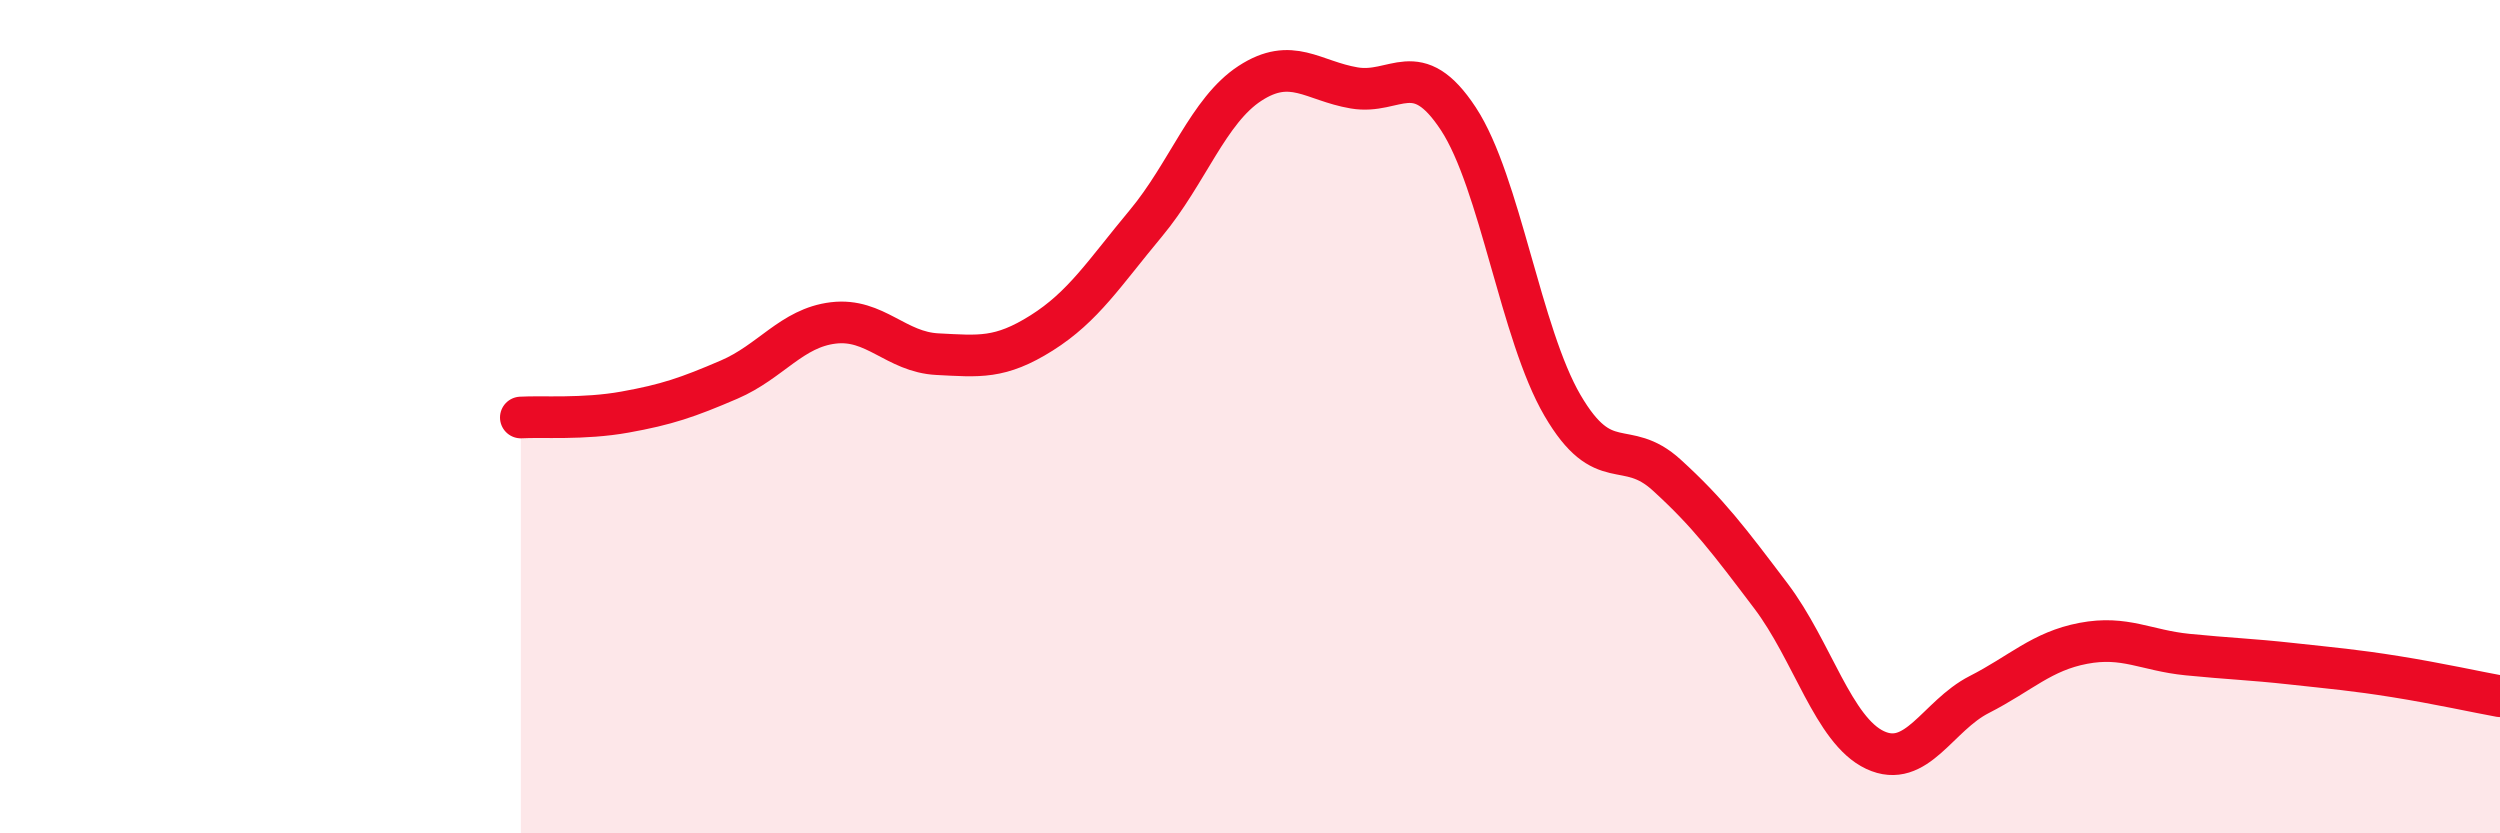
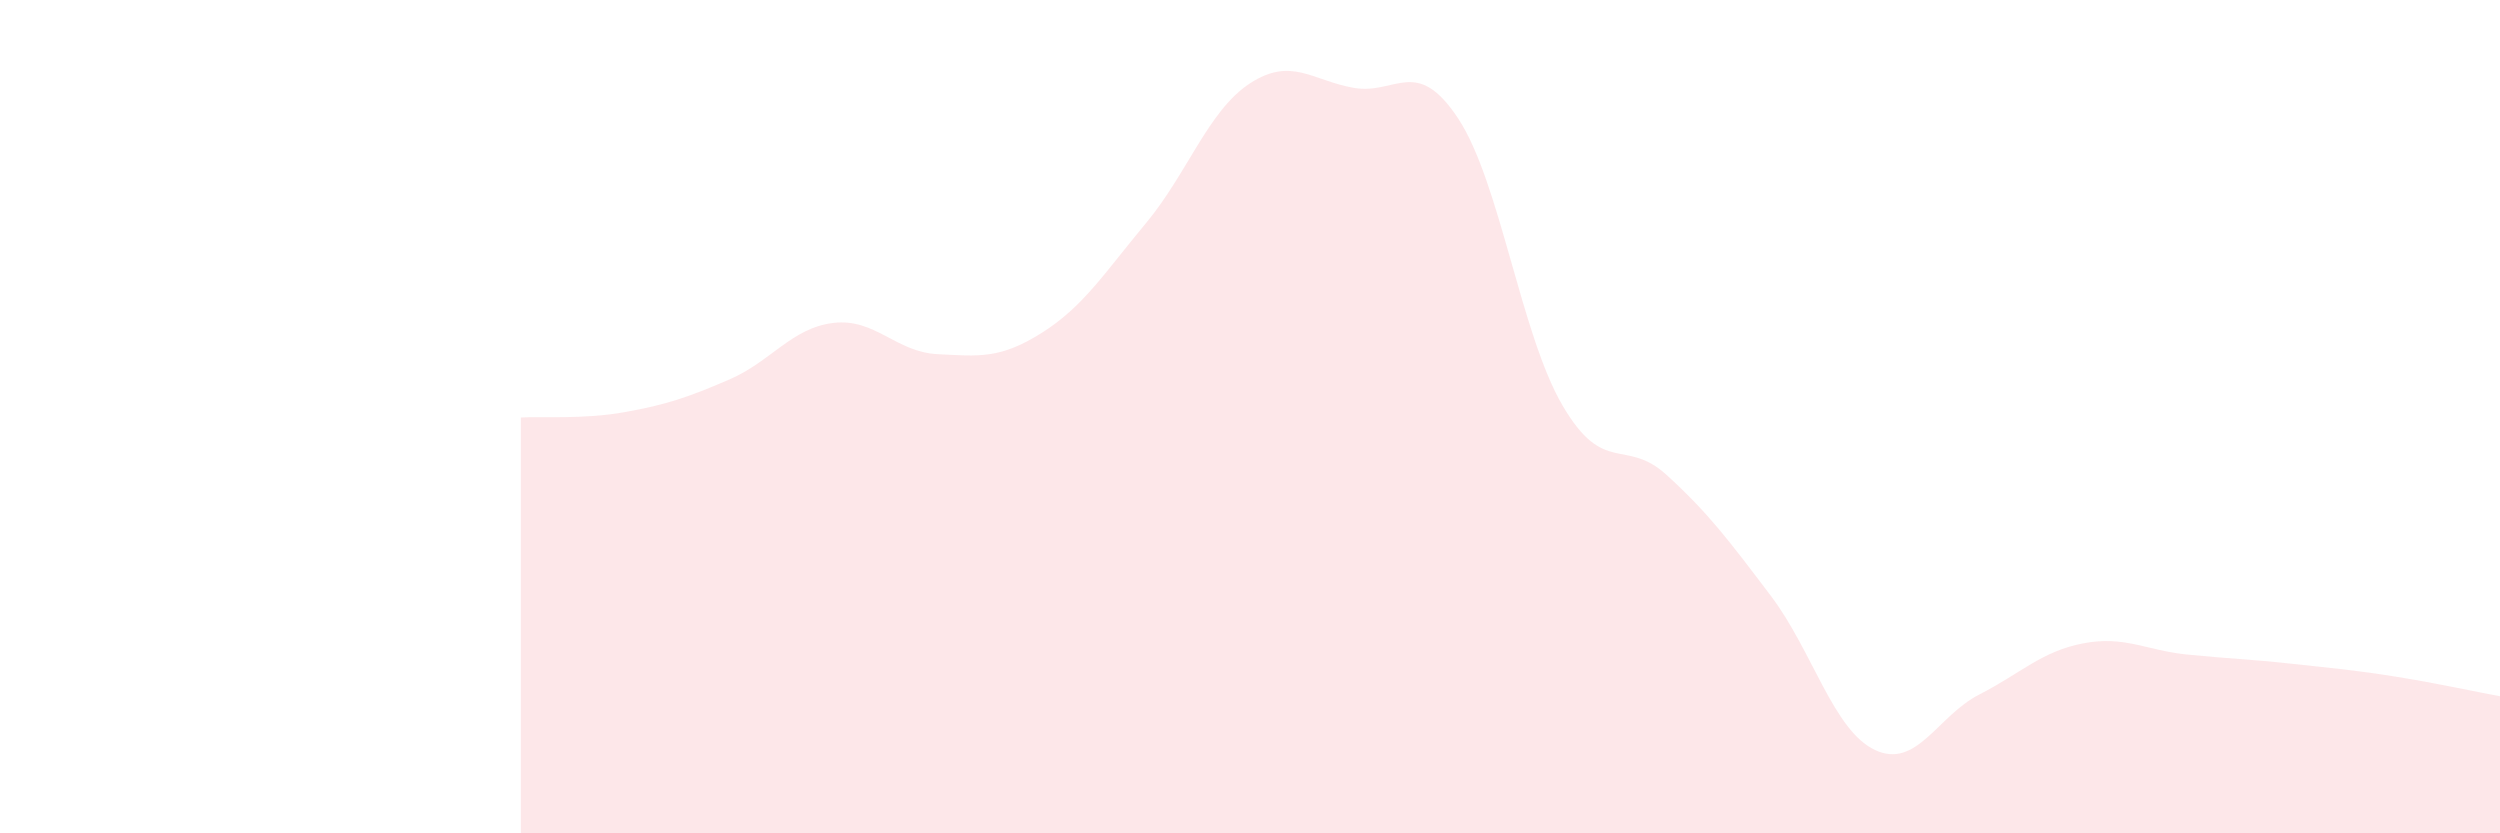
<svg xmlns="http://www.w3.org/2000/svg" width="60" height="20" viewBox="0 0 60 20">
  <path d="M 12.5,10.02 C 13,9.99 14,10.07 15,9.89 C 16,9.71 16.5,9.54 17.5,9.11 C 18.5,8.68 19,7.87 20,7.75 C 21,7.63 21.5,8.45 22.5,8.5 C 23.5,8.55 24,8.62 25,7.99 C 26,7.36 26.5,6.56 27.5,5.36 C 28.5,4.16 29,2.65 30,2 C 31,1.35 31.5,1.94 32.5,2.11 C 33.5,2.28 34,1.33 35,2.85 C 36,4.37 36.5,8.02 37.5,9.73 C 38.5,11.44 39,10.49 40,11.4 C 41,12.31 41.5,12.98 42.5,14.3 C 43.5,15.62 44,17.53 45,18 C 46,18.47 46.5,17.18 47.5,16.67 C 48.5,16.16 49,15.63 50,15.44 C 51,15.25 51.5,15.61 52.5,15.71 C 53.5,15.81 54,15.82 55,15.93 C 56,16.04 56.5,16.08 57.5,16.24 C 58.5,16.4 59.5,16.62 60,16.71L60 20L12.5 20Z" fill="#EB0A25" opacity="0.1" stroke-linecap="round" stroke-linejoin="round" />
-   <path d="M 12.5,10.02 C 13,9.99 14,10.07 15,9.89 C 16,9.71 16.5,9.54 17.5,9.11 C 18.5,8.68 19,7.87 20,7.75 C 21,7.63 21.5,8.45 22.5,8.5 C 23.5,8.55 24,8.62 25,7.99 C 26,7.36 26.5,6.56 27.5,5.36 C 28.5,4.16 29,2.65 30,2 C 31,1.35 31.5,1.94 32.5,2.11 C 33.5,2.28 34,1.33 35,2.85 C 36,4.37 36.5,8.02 37.5,9.73 C 38.5,11.44 39,10.49 40,11.4 C 41,12.31 41.5,12.98 42.5,14.3 C 43.5,15.62 44,17.53 45,18 C 46,18.47 46.5,17.18 47.5,16.67 C 48.5,16.16 49,15.63 50,15.44 C 51,15.25 51.5,15.61 52.5,15.71 C 53.5,15.81 54,15.82 55,15.93 C 56,16.04 56.5,16.08 57.5,16.24 C 58.5,16.4 59.5,16.62 60,16.71" stroke="#EB0A25" stroke-width="1" fill="none" stroke-linecap="round" stroke-linejoin="round" />
</svg>